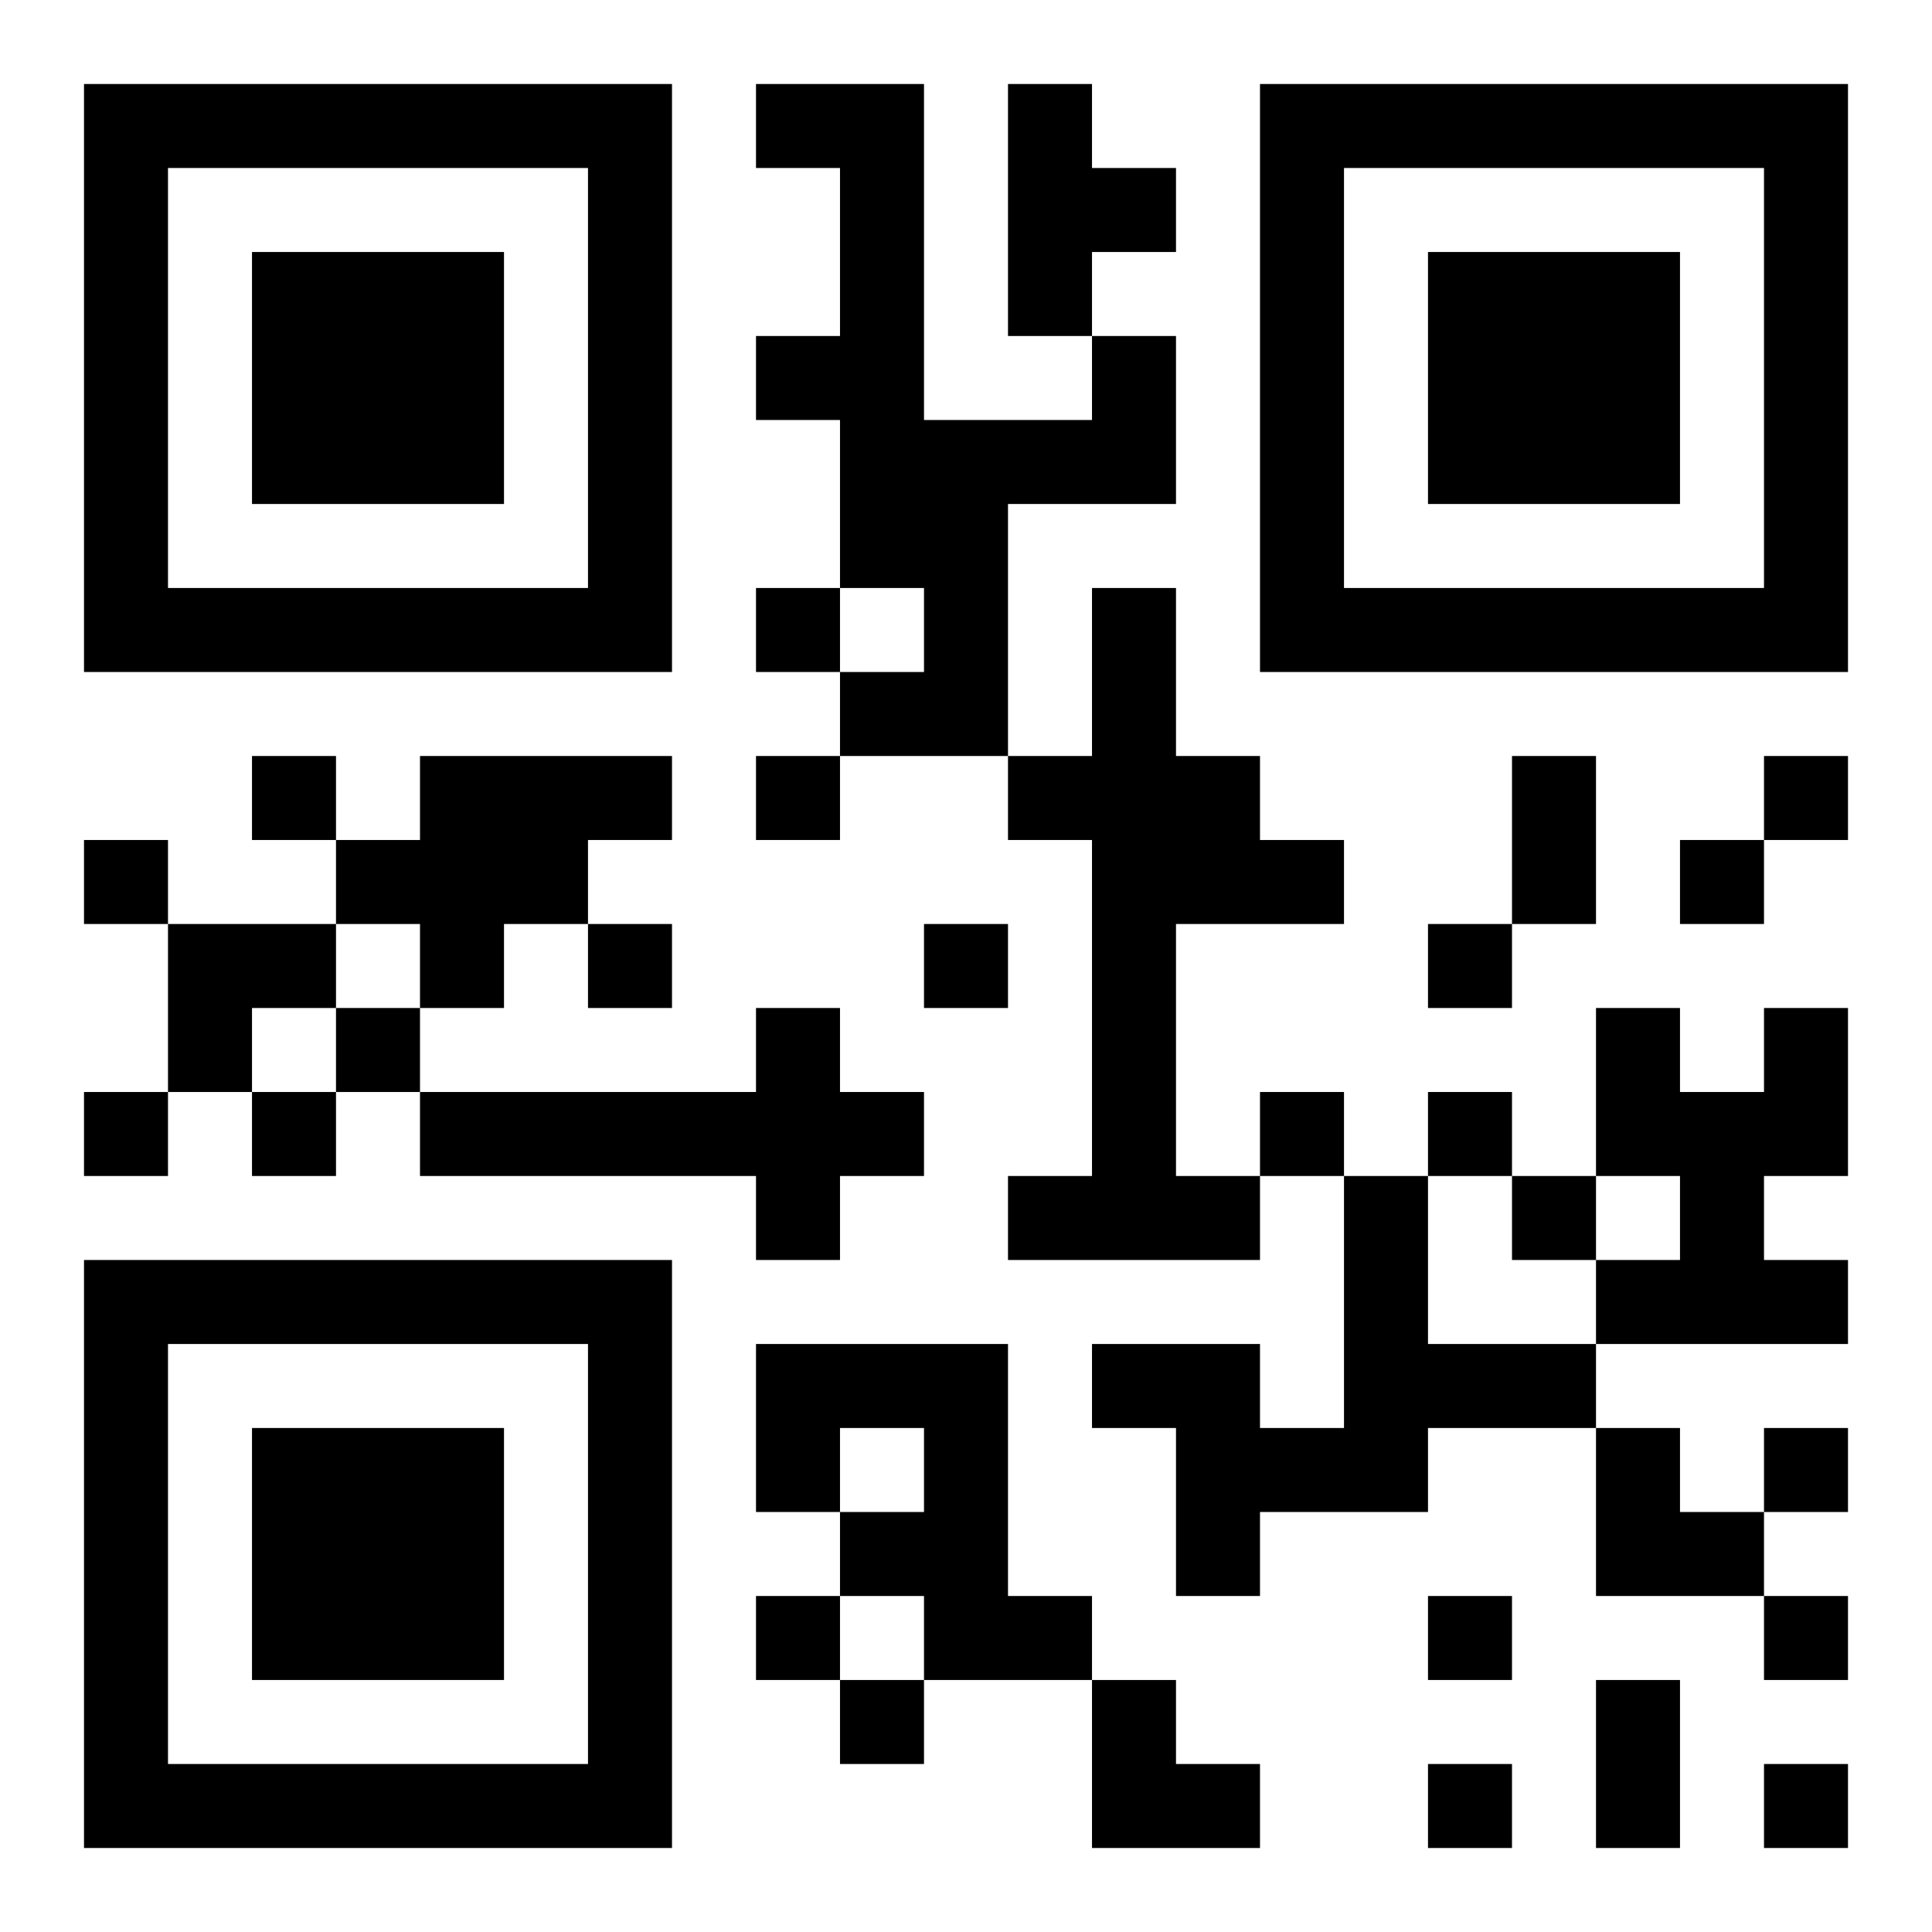
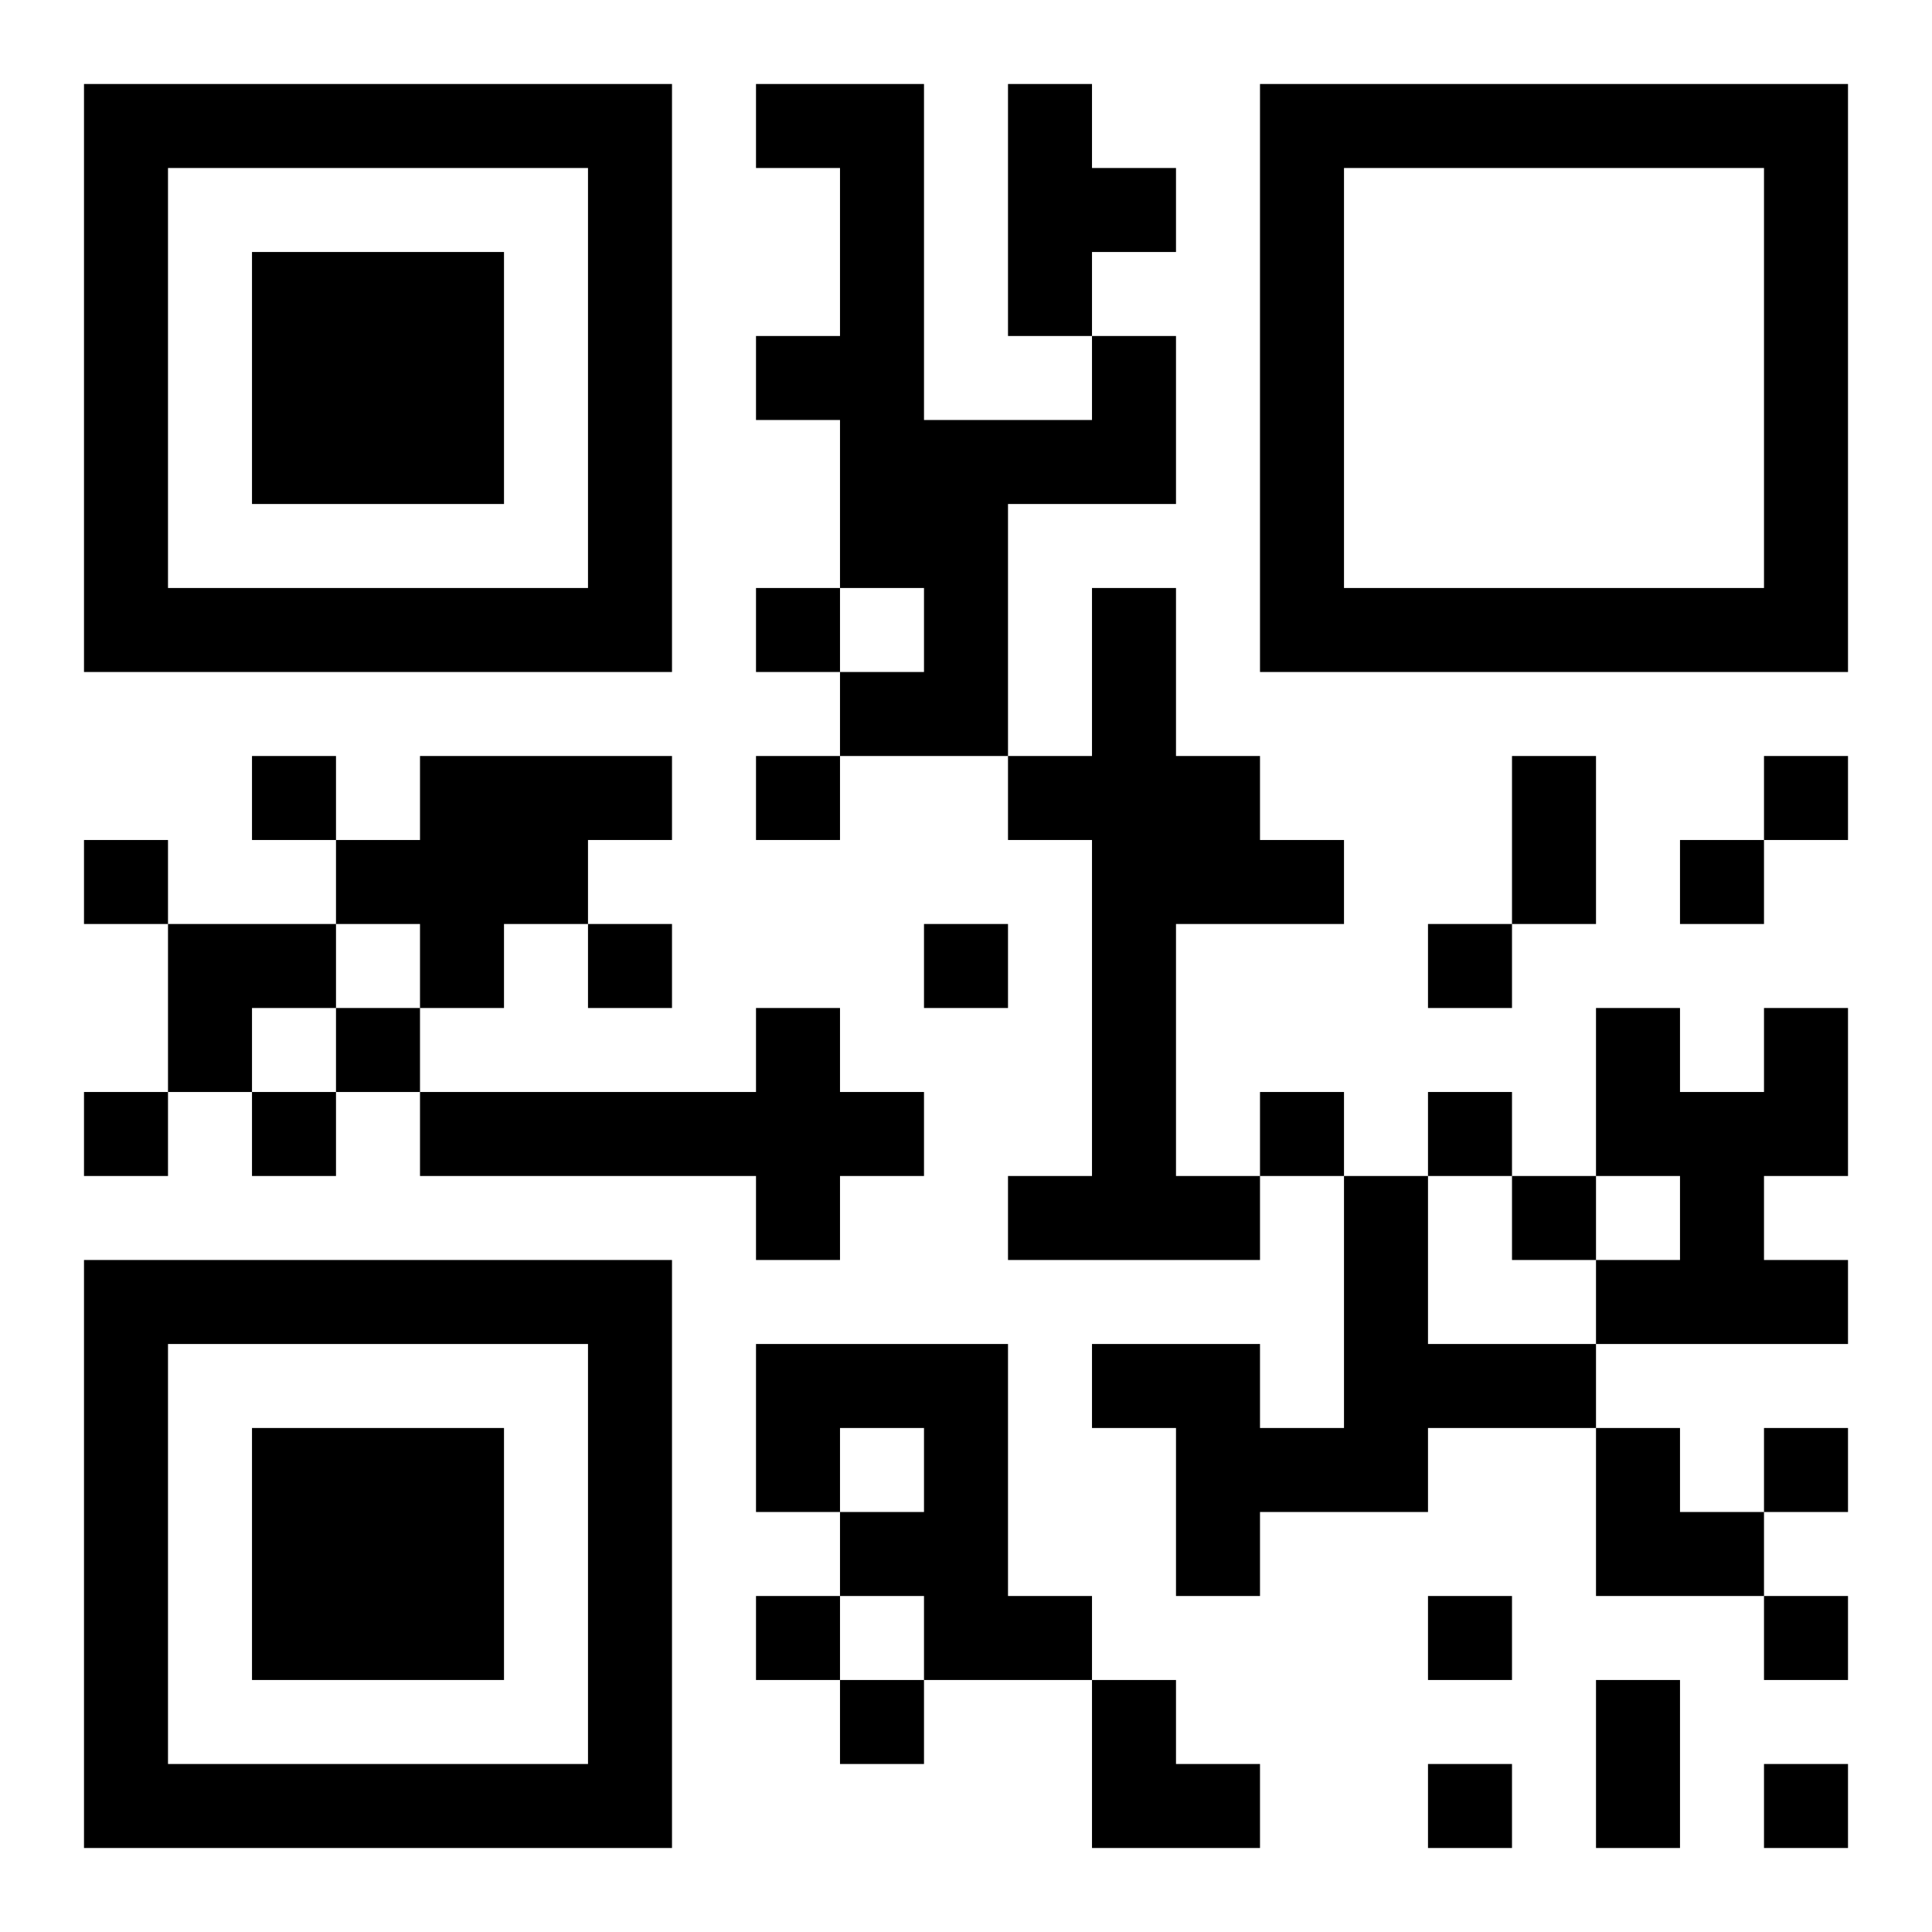
<svg xmlns="http://www.w3.org/2000/svg" version="1.1" viewBox="0 0 23 23" stroke="none">
-   <rect width="100%" height="100%" fill="#ffffff" />
-   <path d="M1,1h7v1h-7z M9,1h2v1h-2z M12,1h1v3h-1z M15,1h7v1h-7z M1,2h1v6h-1z M7,2h1v6h-1z M10,2h1v5h-1z M13,2h1v1h-1z M15,2h1v6h-1z M21,2h1v6h-1z M3,3h3v3h-3z M17,3h3v3h-3z M9,4h1v1h-1z M13,4h1v2h-1z M11,5h1v4h-1z M12,5h1v1h-1z M2,7h5v1h-5z M9,7h1v1h-1z M13,7h1v8h-1z M16,7h5v1h-5z M10,8h1v1h-1z M3,9h1v1h-1z M5,9h2v2h-2z M7,9h1v1h-1z M9,9h1v1h-1z M12,9h1v1h-1z M14,9h1v2h-1z M18,9h1v2h-1z M21,9h1v1h-1z M1,10h1v1h-1z M4,10h1v1h-1z M15,10h1v1h-1z M20,10h1v1h-1z M2,11h2v1h-2z M5,11h1v1h-1z M7,11h1v1h-1z M11,11h1v1h-1z M17,11h1v1h-1z M2,12h1v1h-1z M4,12h1v1h-1z M9,12h1v3h-1z M19,12h1v2h-1z M21,12h1v2h-1z M1,13h1v1h-1z M3,13h1v1h-1z M5,13h4v1h-4z M10,13h1v1h-1z M15,13h1v1h-1z M17,13h1v1h-1z M20,13h1v3h-1z M12,14h1v1h-1z M14,14h1v1h-1z M16,14h1v4h-1z M18,14h1v1h-1z M1,15h7v1h-7z M19,15h1v1h-1z M21,15h1v1h-1z M1,16h1v6h-1z M7,16h1v6h-1z M9,16h3v1h-3z M13,16h2v1h-2z M17,16h2v1h-2z M3,17h3v3h-3z M9,17h1v1h-1z M11,17h1v3h-1z M14,17h2v1h-2z M19,17h1v2h-1z M21,17h1v1h-1z M10,18h1v1h-1z M14,18h1v1h-1z M20,18h1v1h-1z M9,19h1v1h-1z M12,19h1v1h-1z M17,19h1v1h-1z M21,19h1v1h-1z M10,20h1v1h-1z M13,20h1v2h-1z M19,20h1v2h-1z M2,21h5v1h-5z M14,21h1v1h-1z M17,21h1v1h-1z M21,21h1v1h-1z" fill="#000000" />
+   <path d="M1,1h7v1h-7z M9,1h2v1h-2z M12,1h1v3h-1z M15,1h7v1h-7z M1,2h1v6h-1z M7,2h1v6h-1z M10,2h1v5h-1z M13,2h1v1h-1z M15,2h1v6h-1z M21,2h1v6h-1z M3,3h3v3h-3z M17,3h3h-3z M9,4h1v1h-1z M13,4h1v2h-1z M11,5h1v4h-1z M12,5h1v1h-1z M2,7h5v1h-5z M9,7h1v1h-1z M13,7h1v8h-1z M16,7h5v1h-5z M10,8h1v1h-1z M3,9h1v1h-1z M5,9h2v2h-2z M7,9h1v1h-1z M9,9h1v1h-1z M12,9h1v1h-1z M14,9h1v2h-1z M18,9h1v2h-1z M21,9h1v1h-1z M1,10h1v1h-1z M4,10h1v1h-1z M15,10h1v1h-1z M20,10h1v1h-1z M2,11h2v1h-2z M5,11h1v1h-1z M7,11h1v1h-1z M11,11h1v1h-1z M17,11h1v1h-1z M2,12h1v1h-1z M4,12h1v1h-1z M9,12h1v3h-1z M19,12h1v2h-1z M21,12h1v2h-1z M1,13h1v1h-1z M3,13h1v1h-1z M5,13h4v1h-4z M10,13h1v1h-1z M15,13h1v1h-1z M17,13h1v1h-1z M20,13h1v3h-1z M12,14h1v1h-1z M14,14h1v1h-1z M16,14h1v4h-1z M18,14h1v1h-1z M1,15h7v1h-7z M19,15h1v1h-1z M21,15h1v1h-1z M1,16h1v6h-1z M7,16h1v6h-1z M9,16h3v1h-3z M13,16h2v1h-2z M17,16h2v1h-2z M3,17h3v3h-3z M9,17h1v1h-1z M11,17h1v3h-1z M14,17h2v1h-2z M19,17h1v2h-1z M21,17h1v1h-1z M10,18h1v1h-1z M14,18h1v1h-1z M20,18h1v1h-1z M9,19h1v1h-1z M12,19h1v1h-1z M17,19h1v1h-1z M21,19h1v1h-1z M10,20h1v1h-1z M13,20h1v2h-1z M19,20h1v2h-1z M2,21h5v1h-5z M14,21h1v1h-1z M17,21h1v1h-1z M21,21h1v1h-1z" fill="#000000" />
</svg>